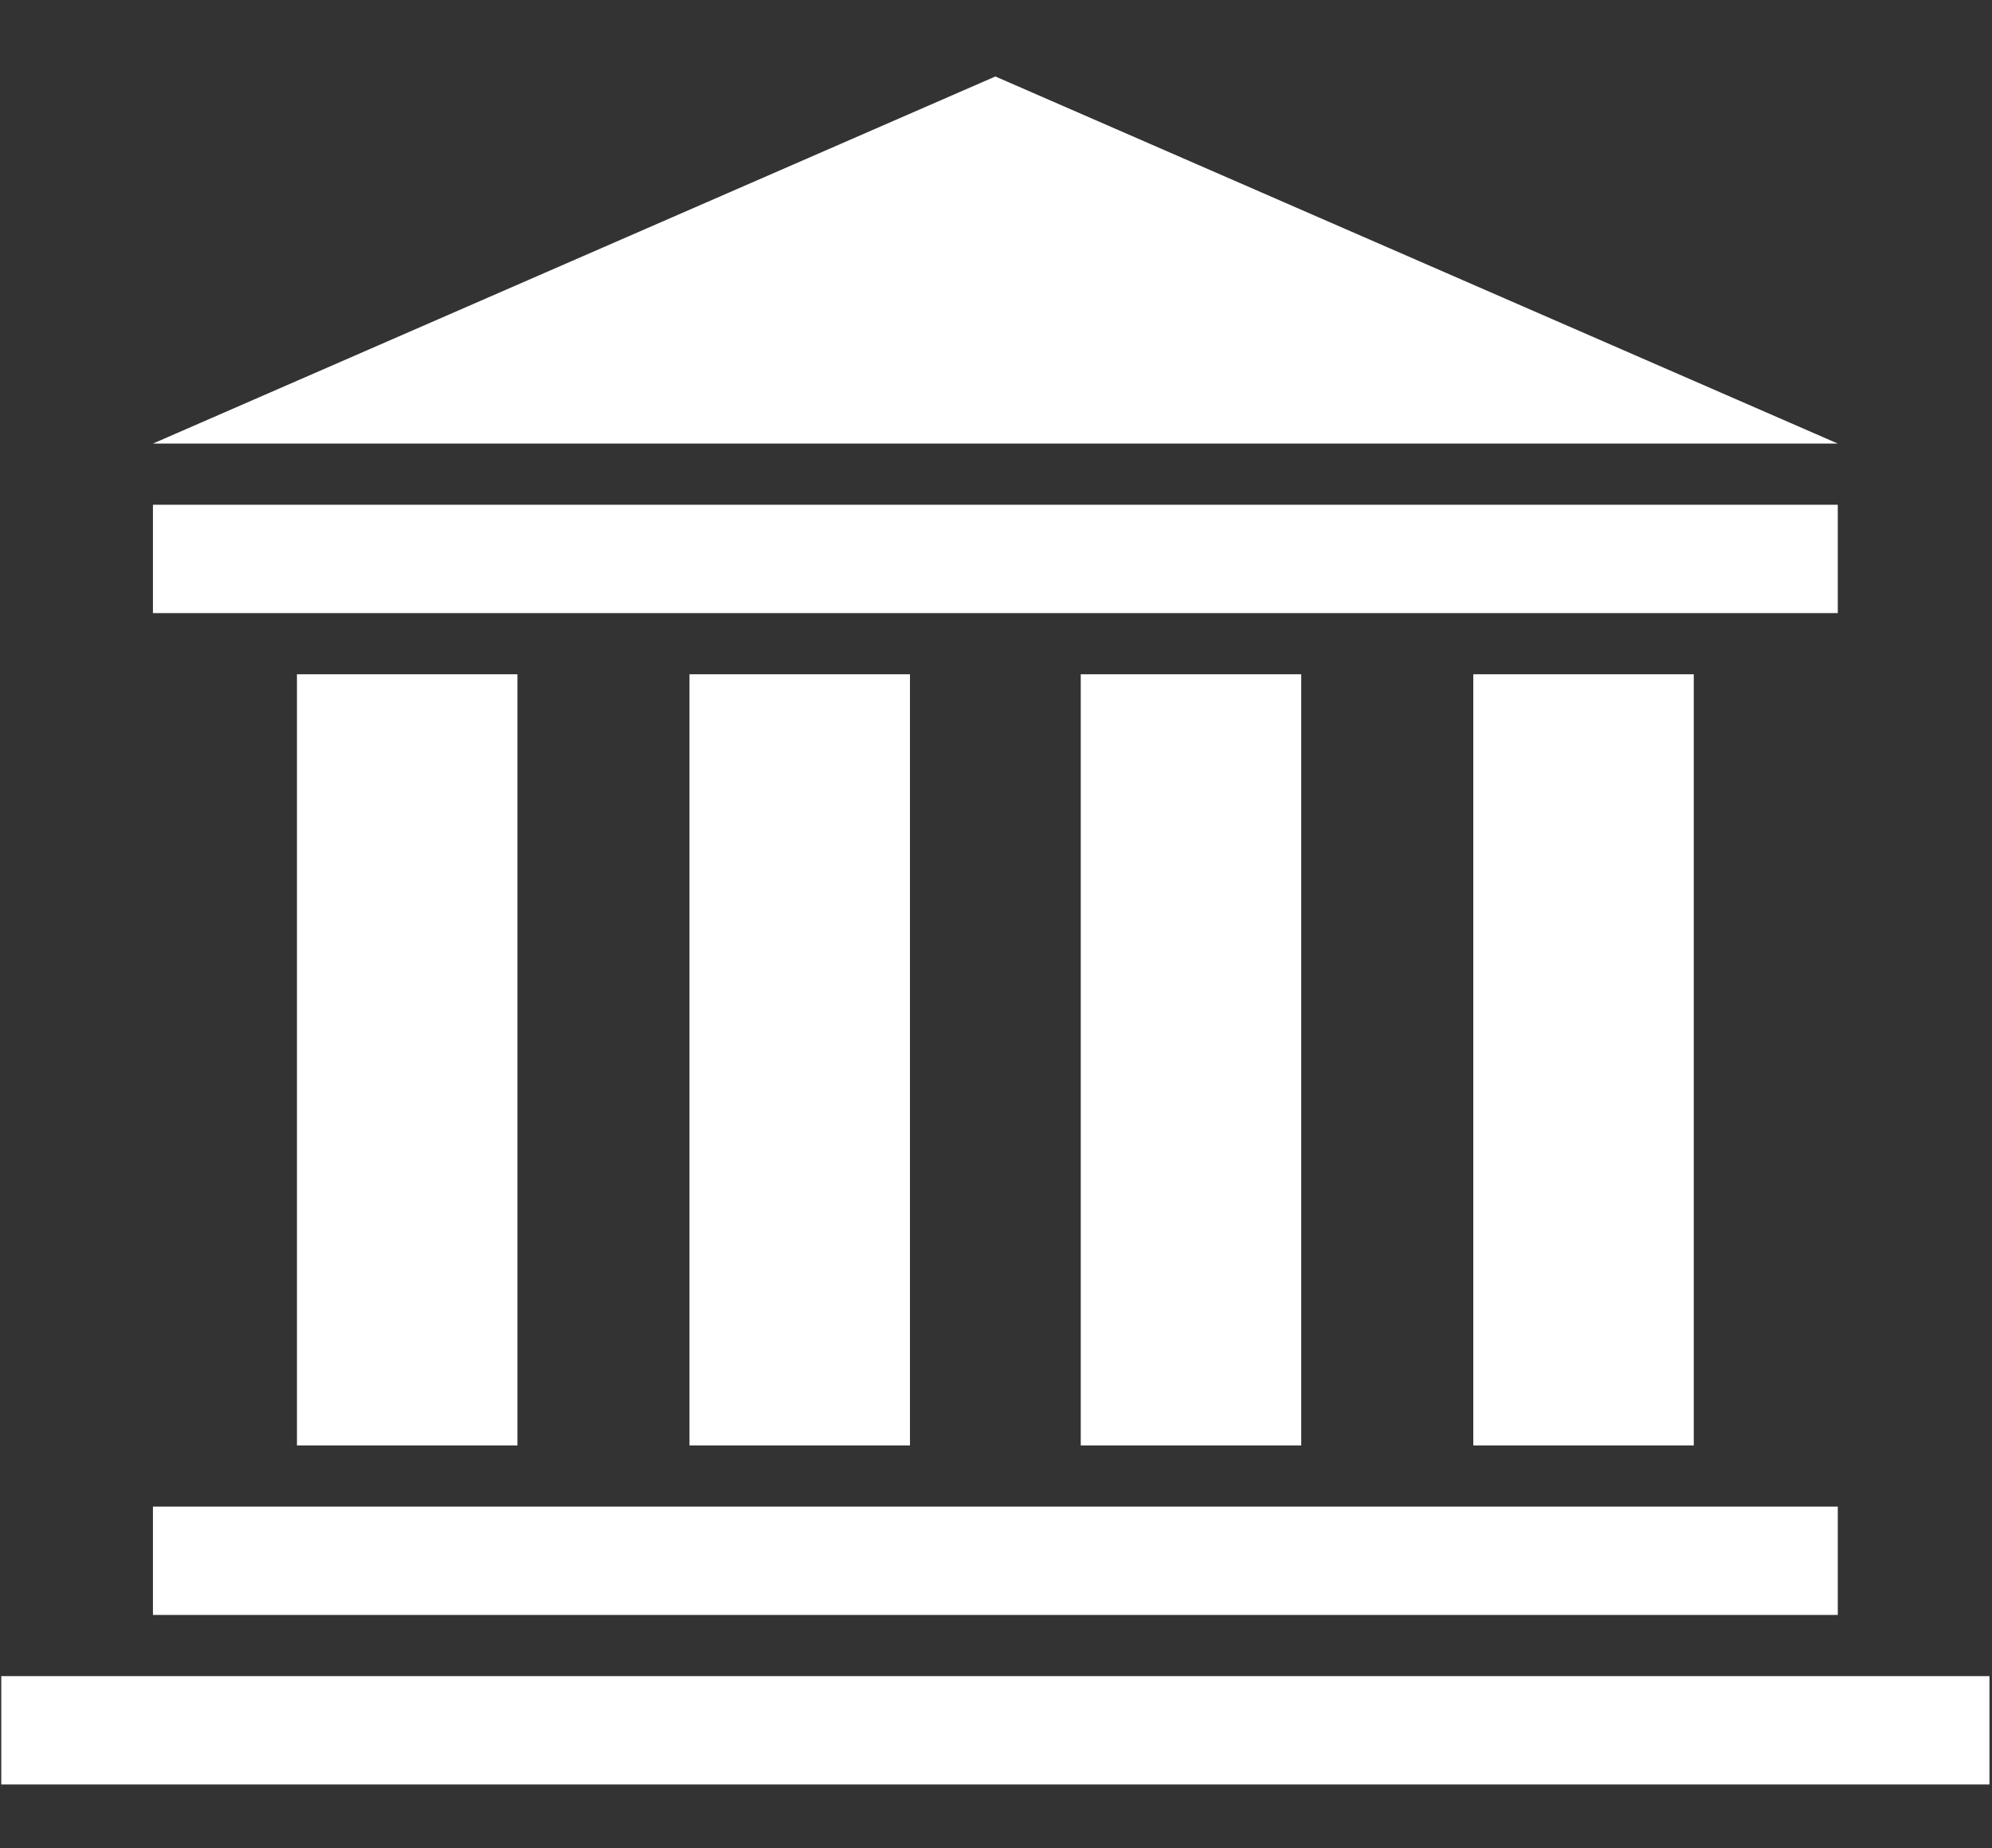
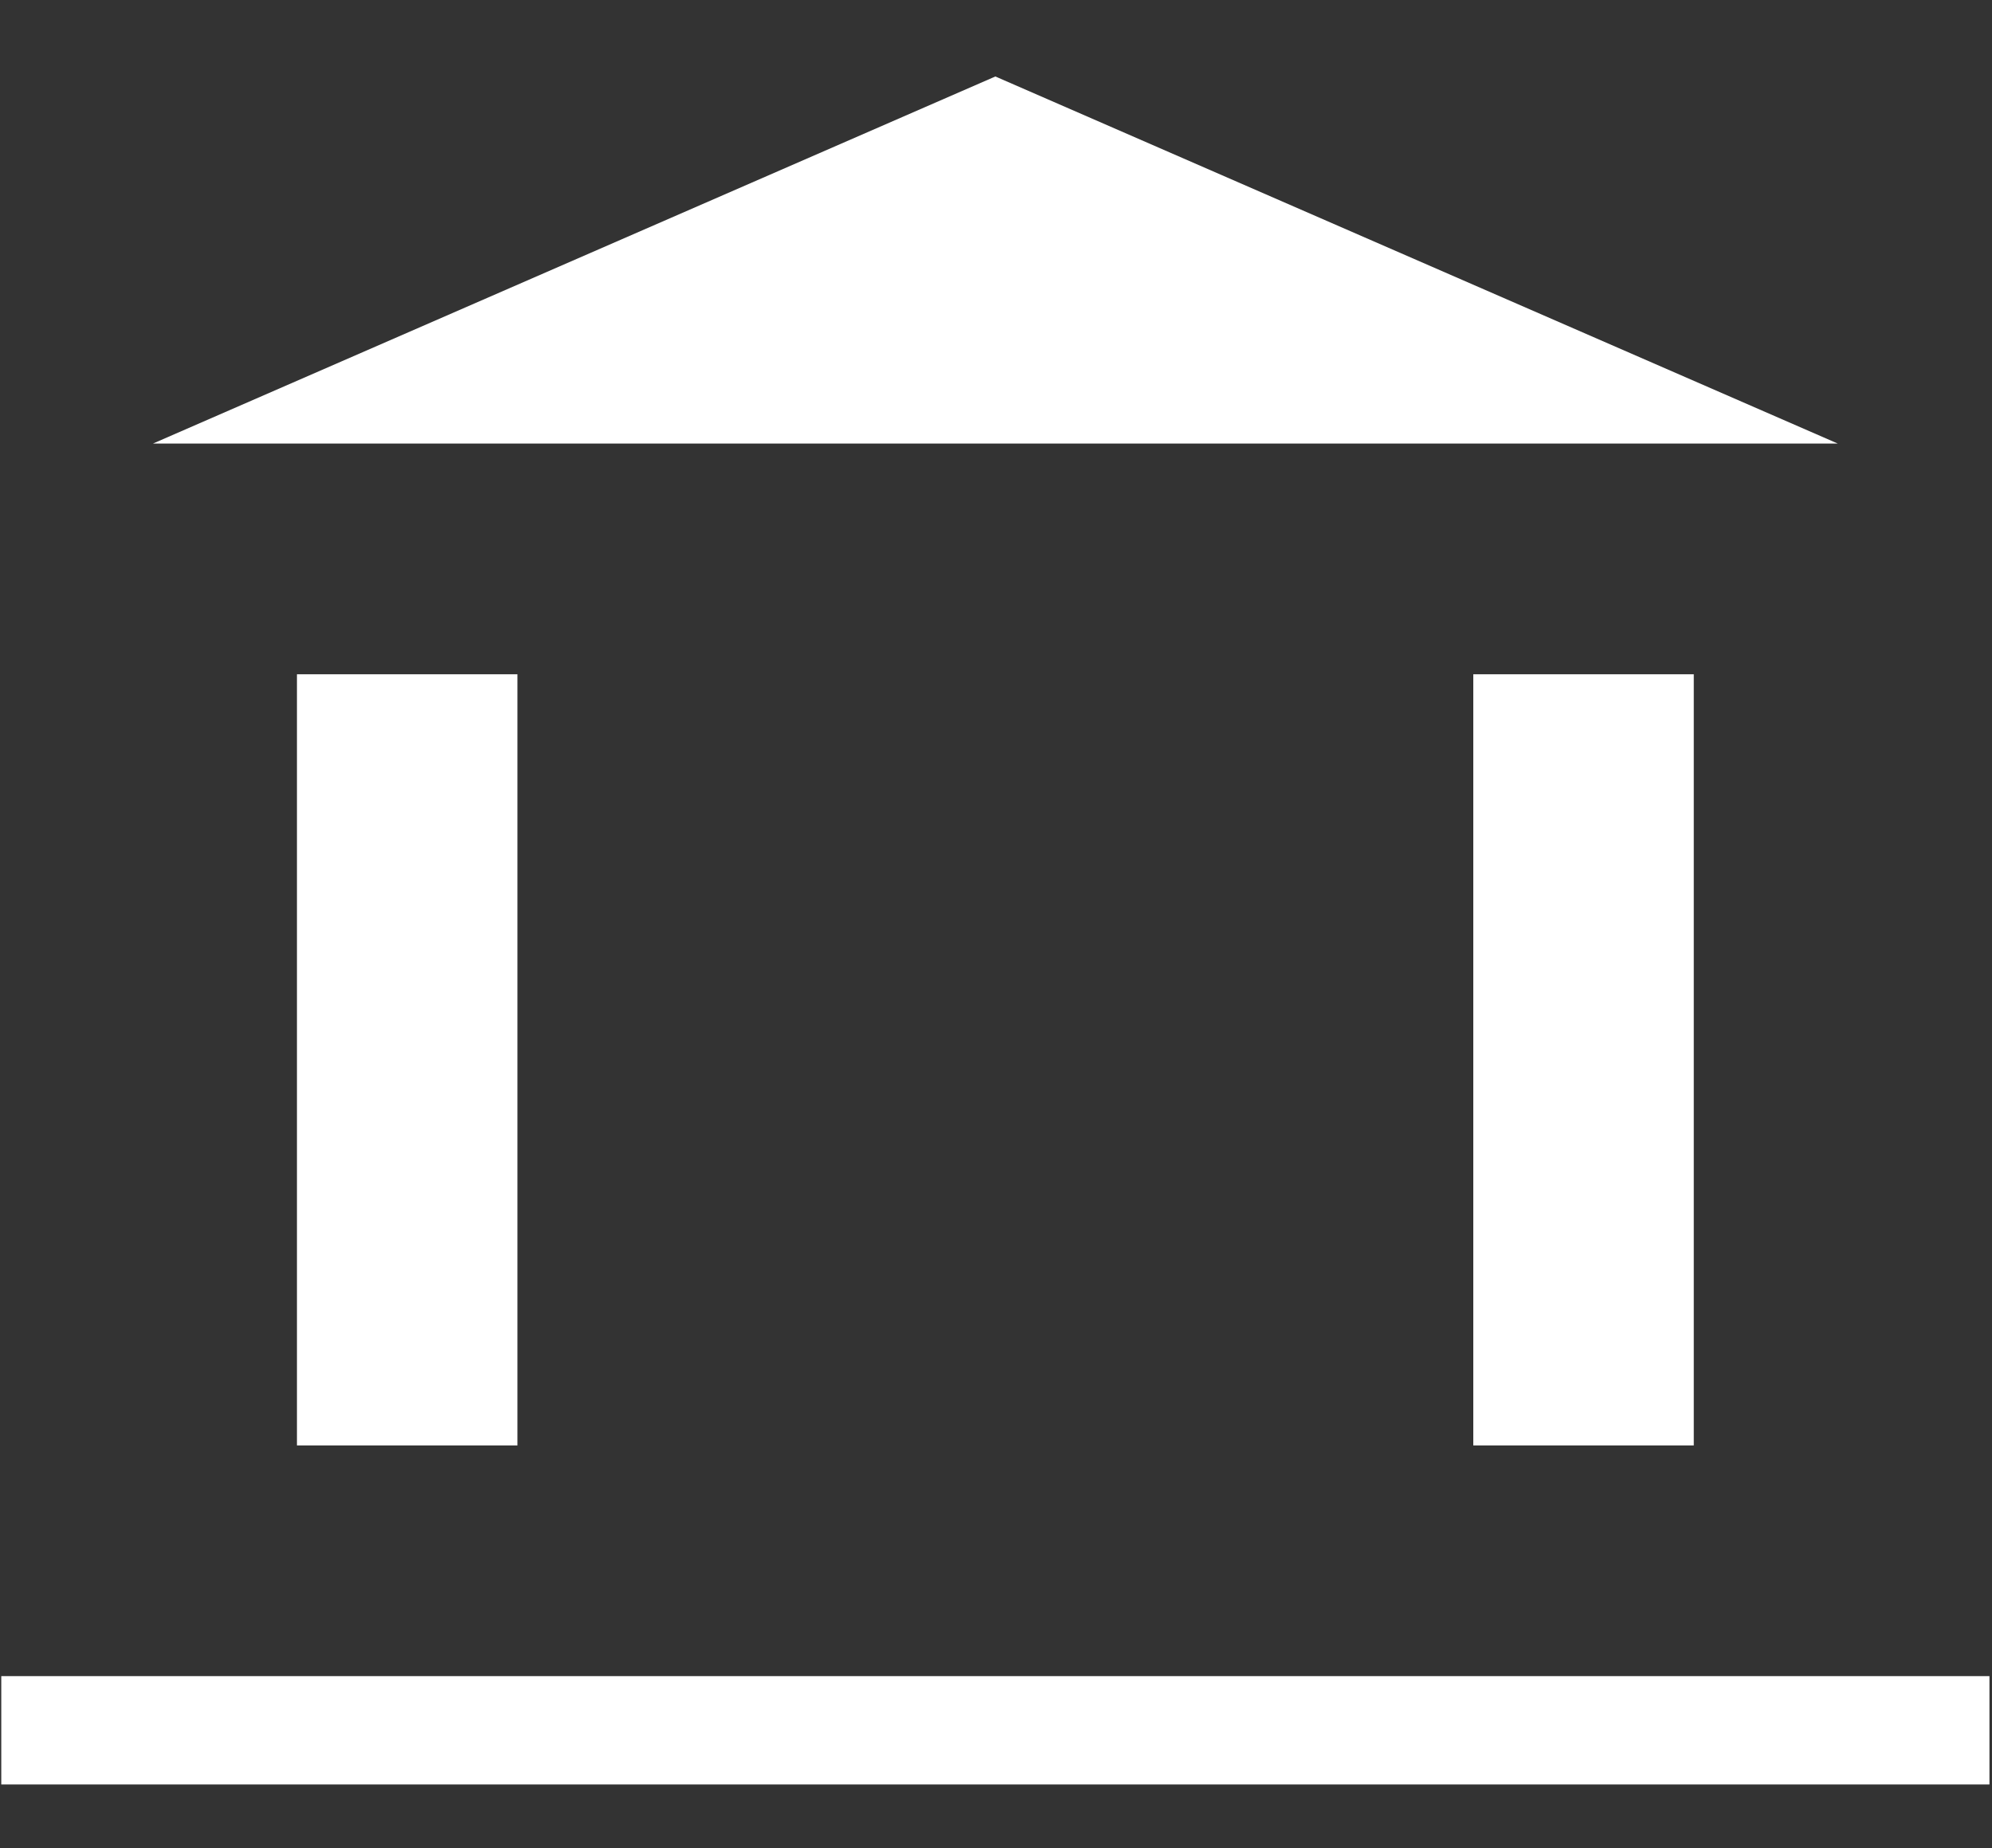
<svg xmlns="http://www.w3.org/2000/svg" version="1.1" id="レイヤー_1" x="0px" y="0px" viewBox="0 0 156.3 145" style="enable-background:new 0 0 156.3 145;" xml:space="preserve">
  <rect x="0" y="0" width="156.3" height="145" fill="#333333" stroke="none" />
  <style type="text/css">
	.st0{fill:#FFFFFF;}
</style>
  <g>
-     <rect x="12" y="118.2" class="st0" width="132.2" height="8.5" />
    <rect x="0.1" y="131.5" class="st0" width="156" height="8.5" />
-     <rect x="12" y="39.6" class="st0" width="132.2" height="8.5" />
    <rect x="23.3" y="52.9" class="st0" width="17.3" height="60.5" />
-     <rect x="54.1" y="52.9" class="st0" width="17.3" height="60.5" />
-     <rect x="84.8" y="52.9" class="st0" width="17.3" height="60.5" />
    <rect x="115.6" y="52.9" class="st0" width="17.3" height="60.5" />
    <polygon class="st0" points="12,34.8 78.1,6 144.2,34.8  " />
  </g>
</svg>